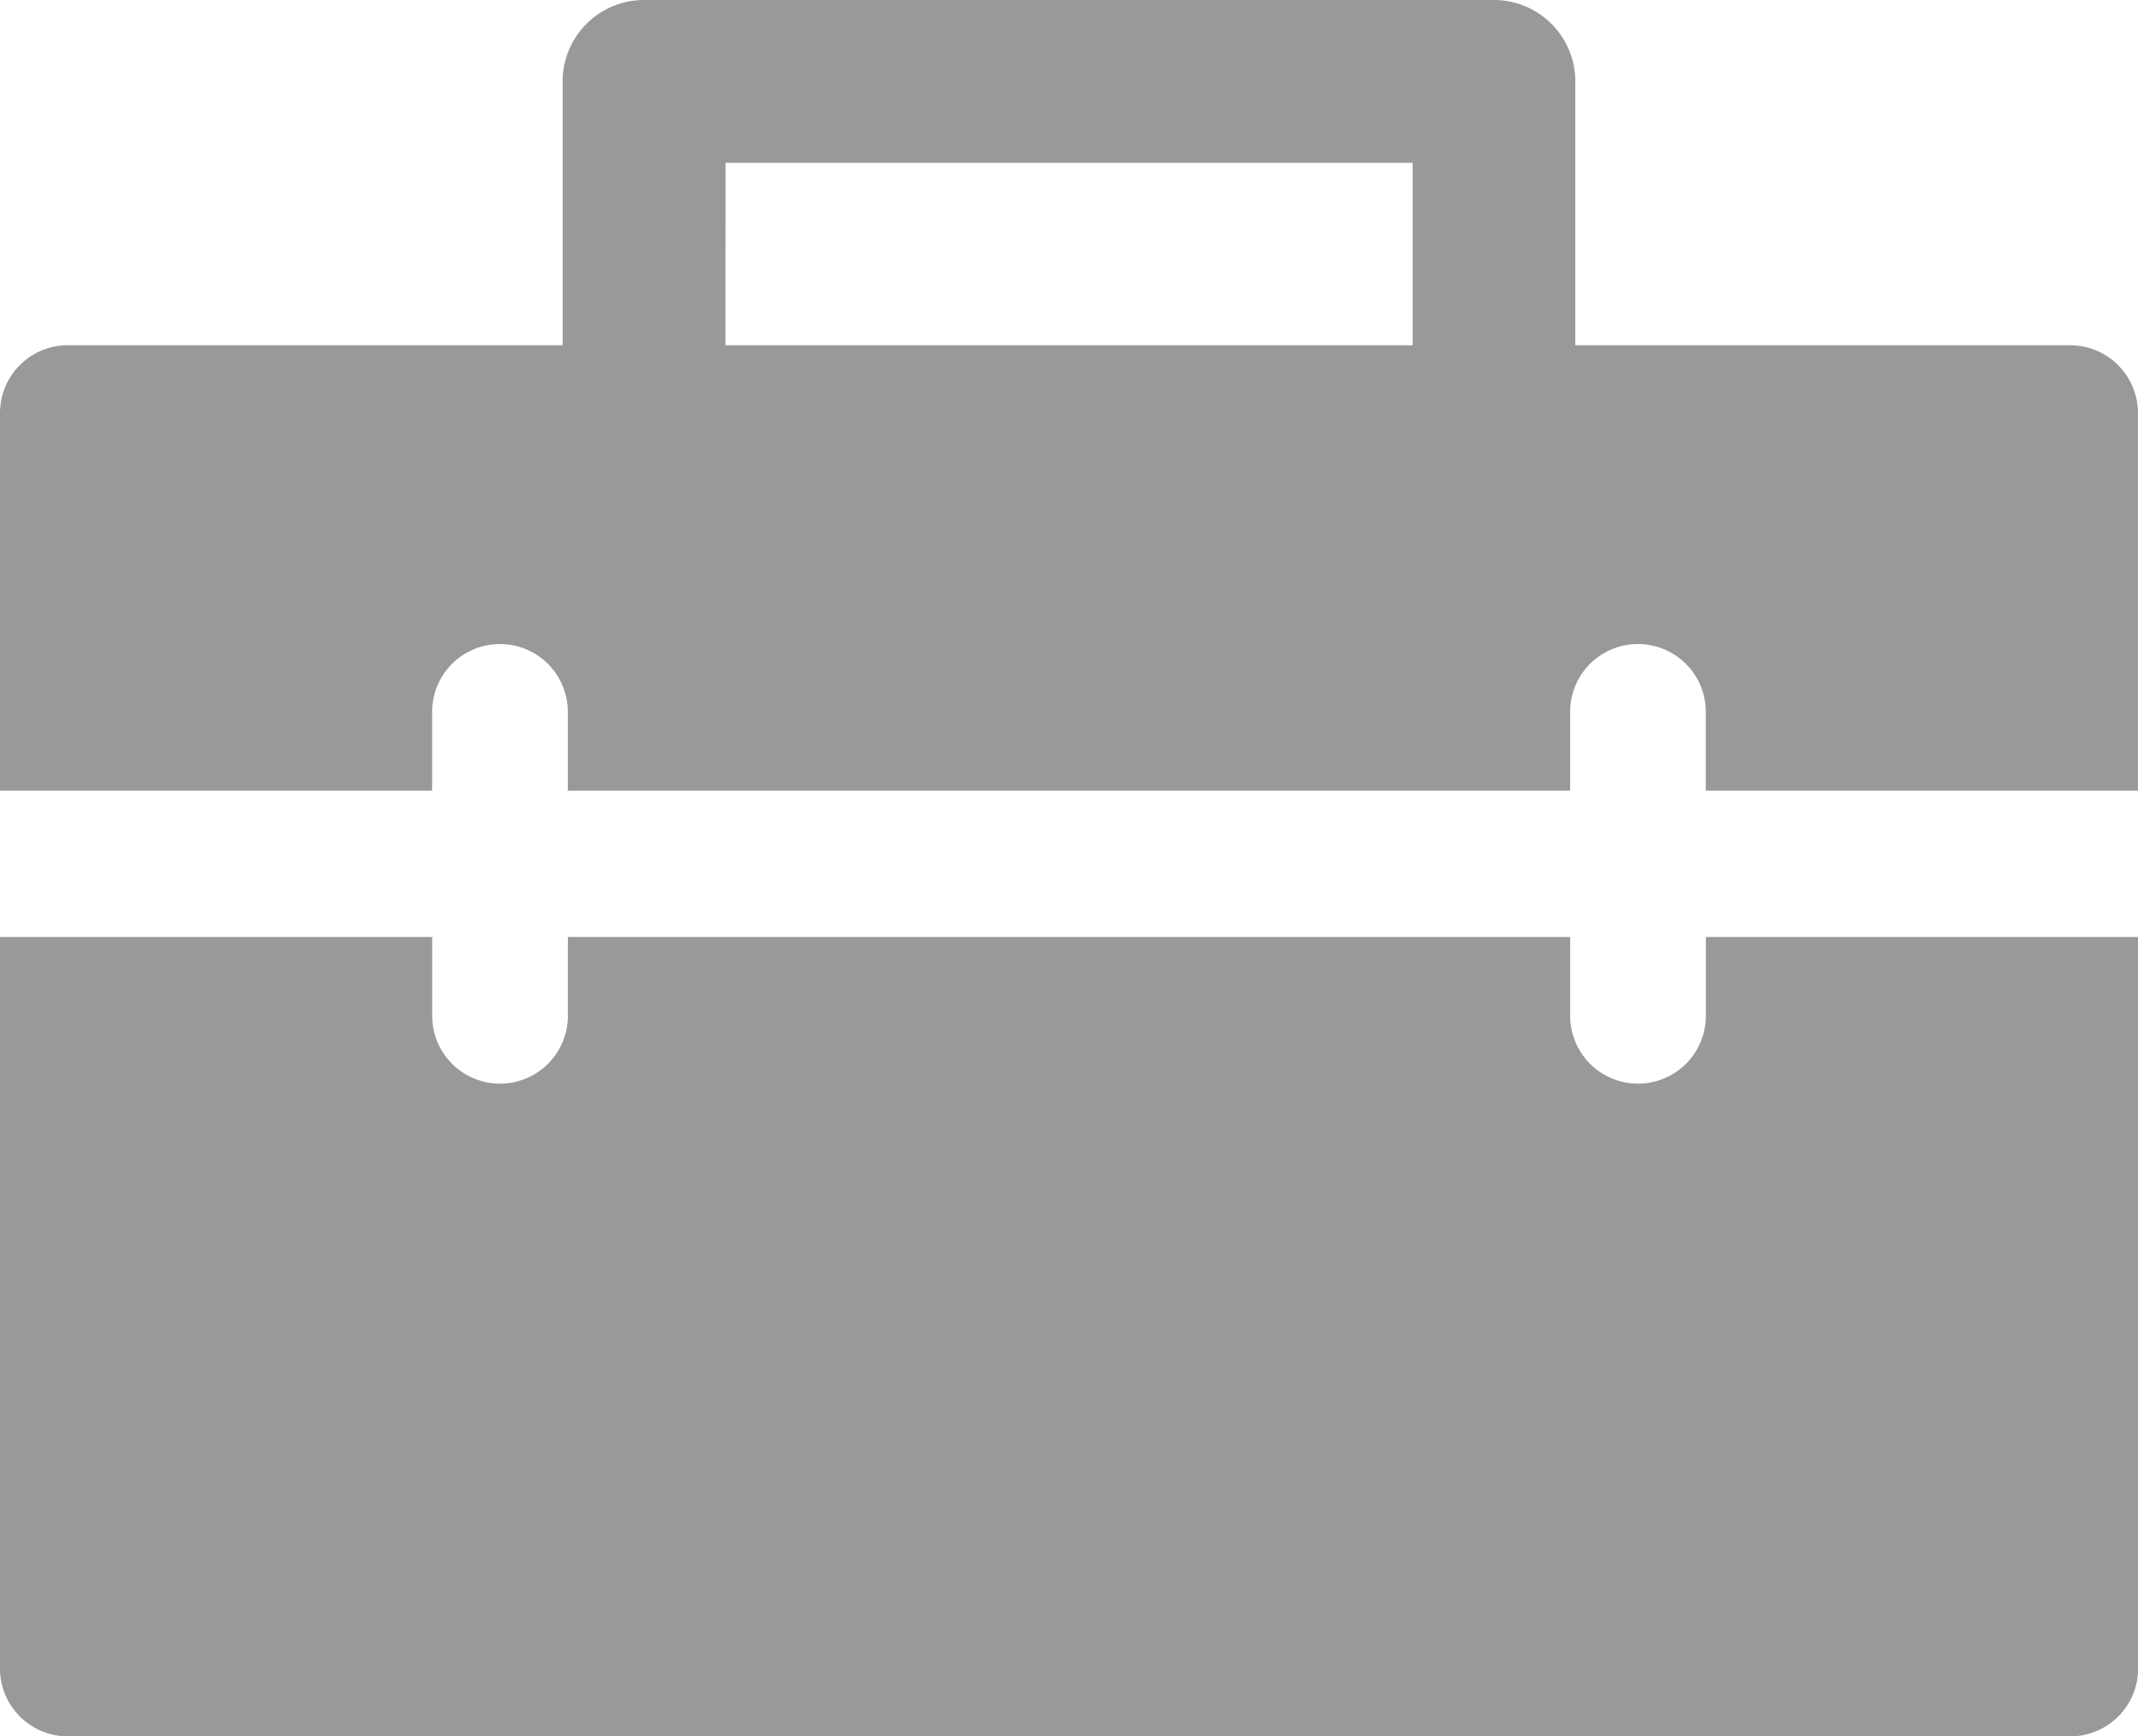
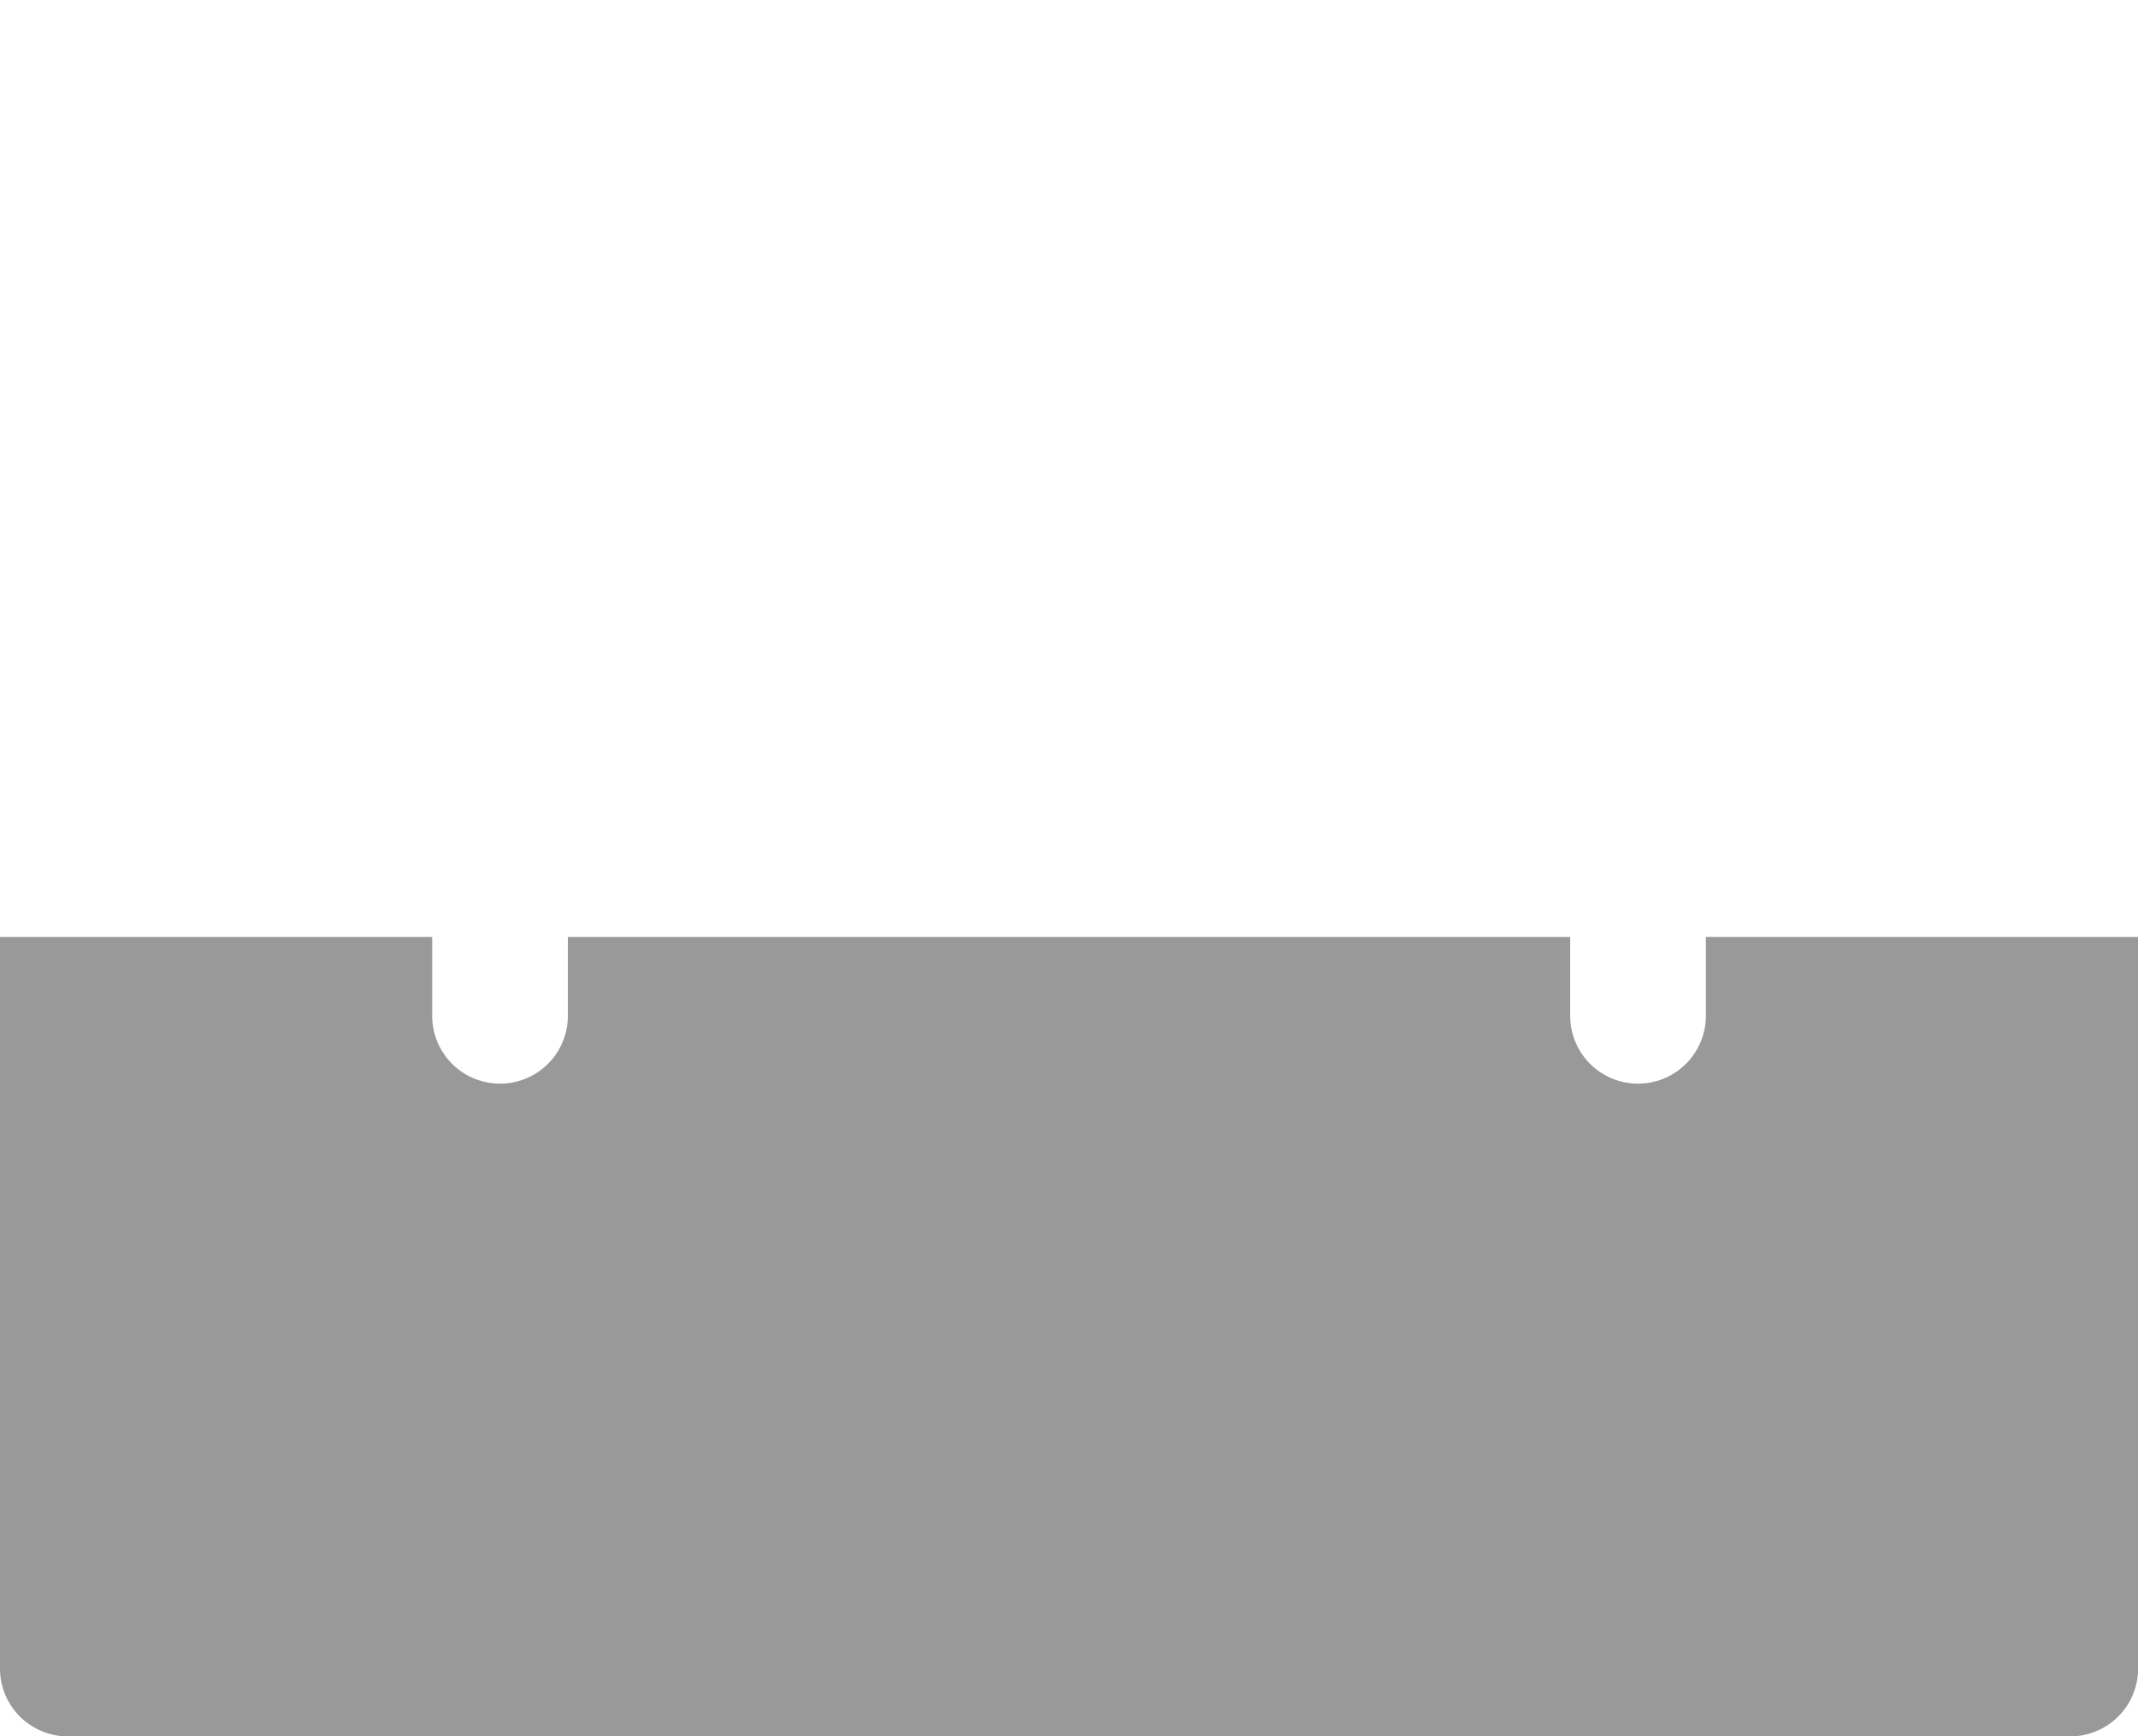
<svg xmlns="http://www.w3.org/2000/svg" width="37.156" height="30.178" viewBox="0 0 37.156 30.178">
  <defs>
    <style>.a{fill:#999;}.b{clip-path:url(#a);}</style>
    <clipPath id="a">
      <rect class="a" width="37.156" height="30.178" />
    </clipPath>
  </defs>
  <g class="b">
-     <path class="a" d="M7.51,13.742v-1.37a1.179,1.179,0,0,1,2.358,0v1.37H27.287v-1.37a1.179,1.179,0,1,1,2.358,0v1.37h7.51V7.178A1.179,1.179,0,0,0,35.977,6h-8.6V1.415A1.415,1.415,0,0,0,25.963,0H11.193A1.415,1.415,0,0,0,9.778,1.415V6h-8.6A1.179,1.179,0,0,0,0,7.178v6.564Zm5.1-10.912h11.94V6H12.608Z" transform="translate(0 0)" />
    <path class="a" d="M29.646,34.523v1.37a1.179,1.179,0,1,1-2.358,0v-1.37H9.869v1.37a1.179,1.179,0,1,1-2.358,0v-1.37H0V47.237a1.179,1.179,0,0,0,1.179,1.179h34.8a1.179,1.179,0,0,0,1.179-1.179V34.523Z" transform="translate(0 -18.239)" />
  </g>
</svg>